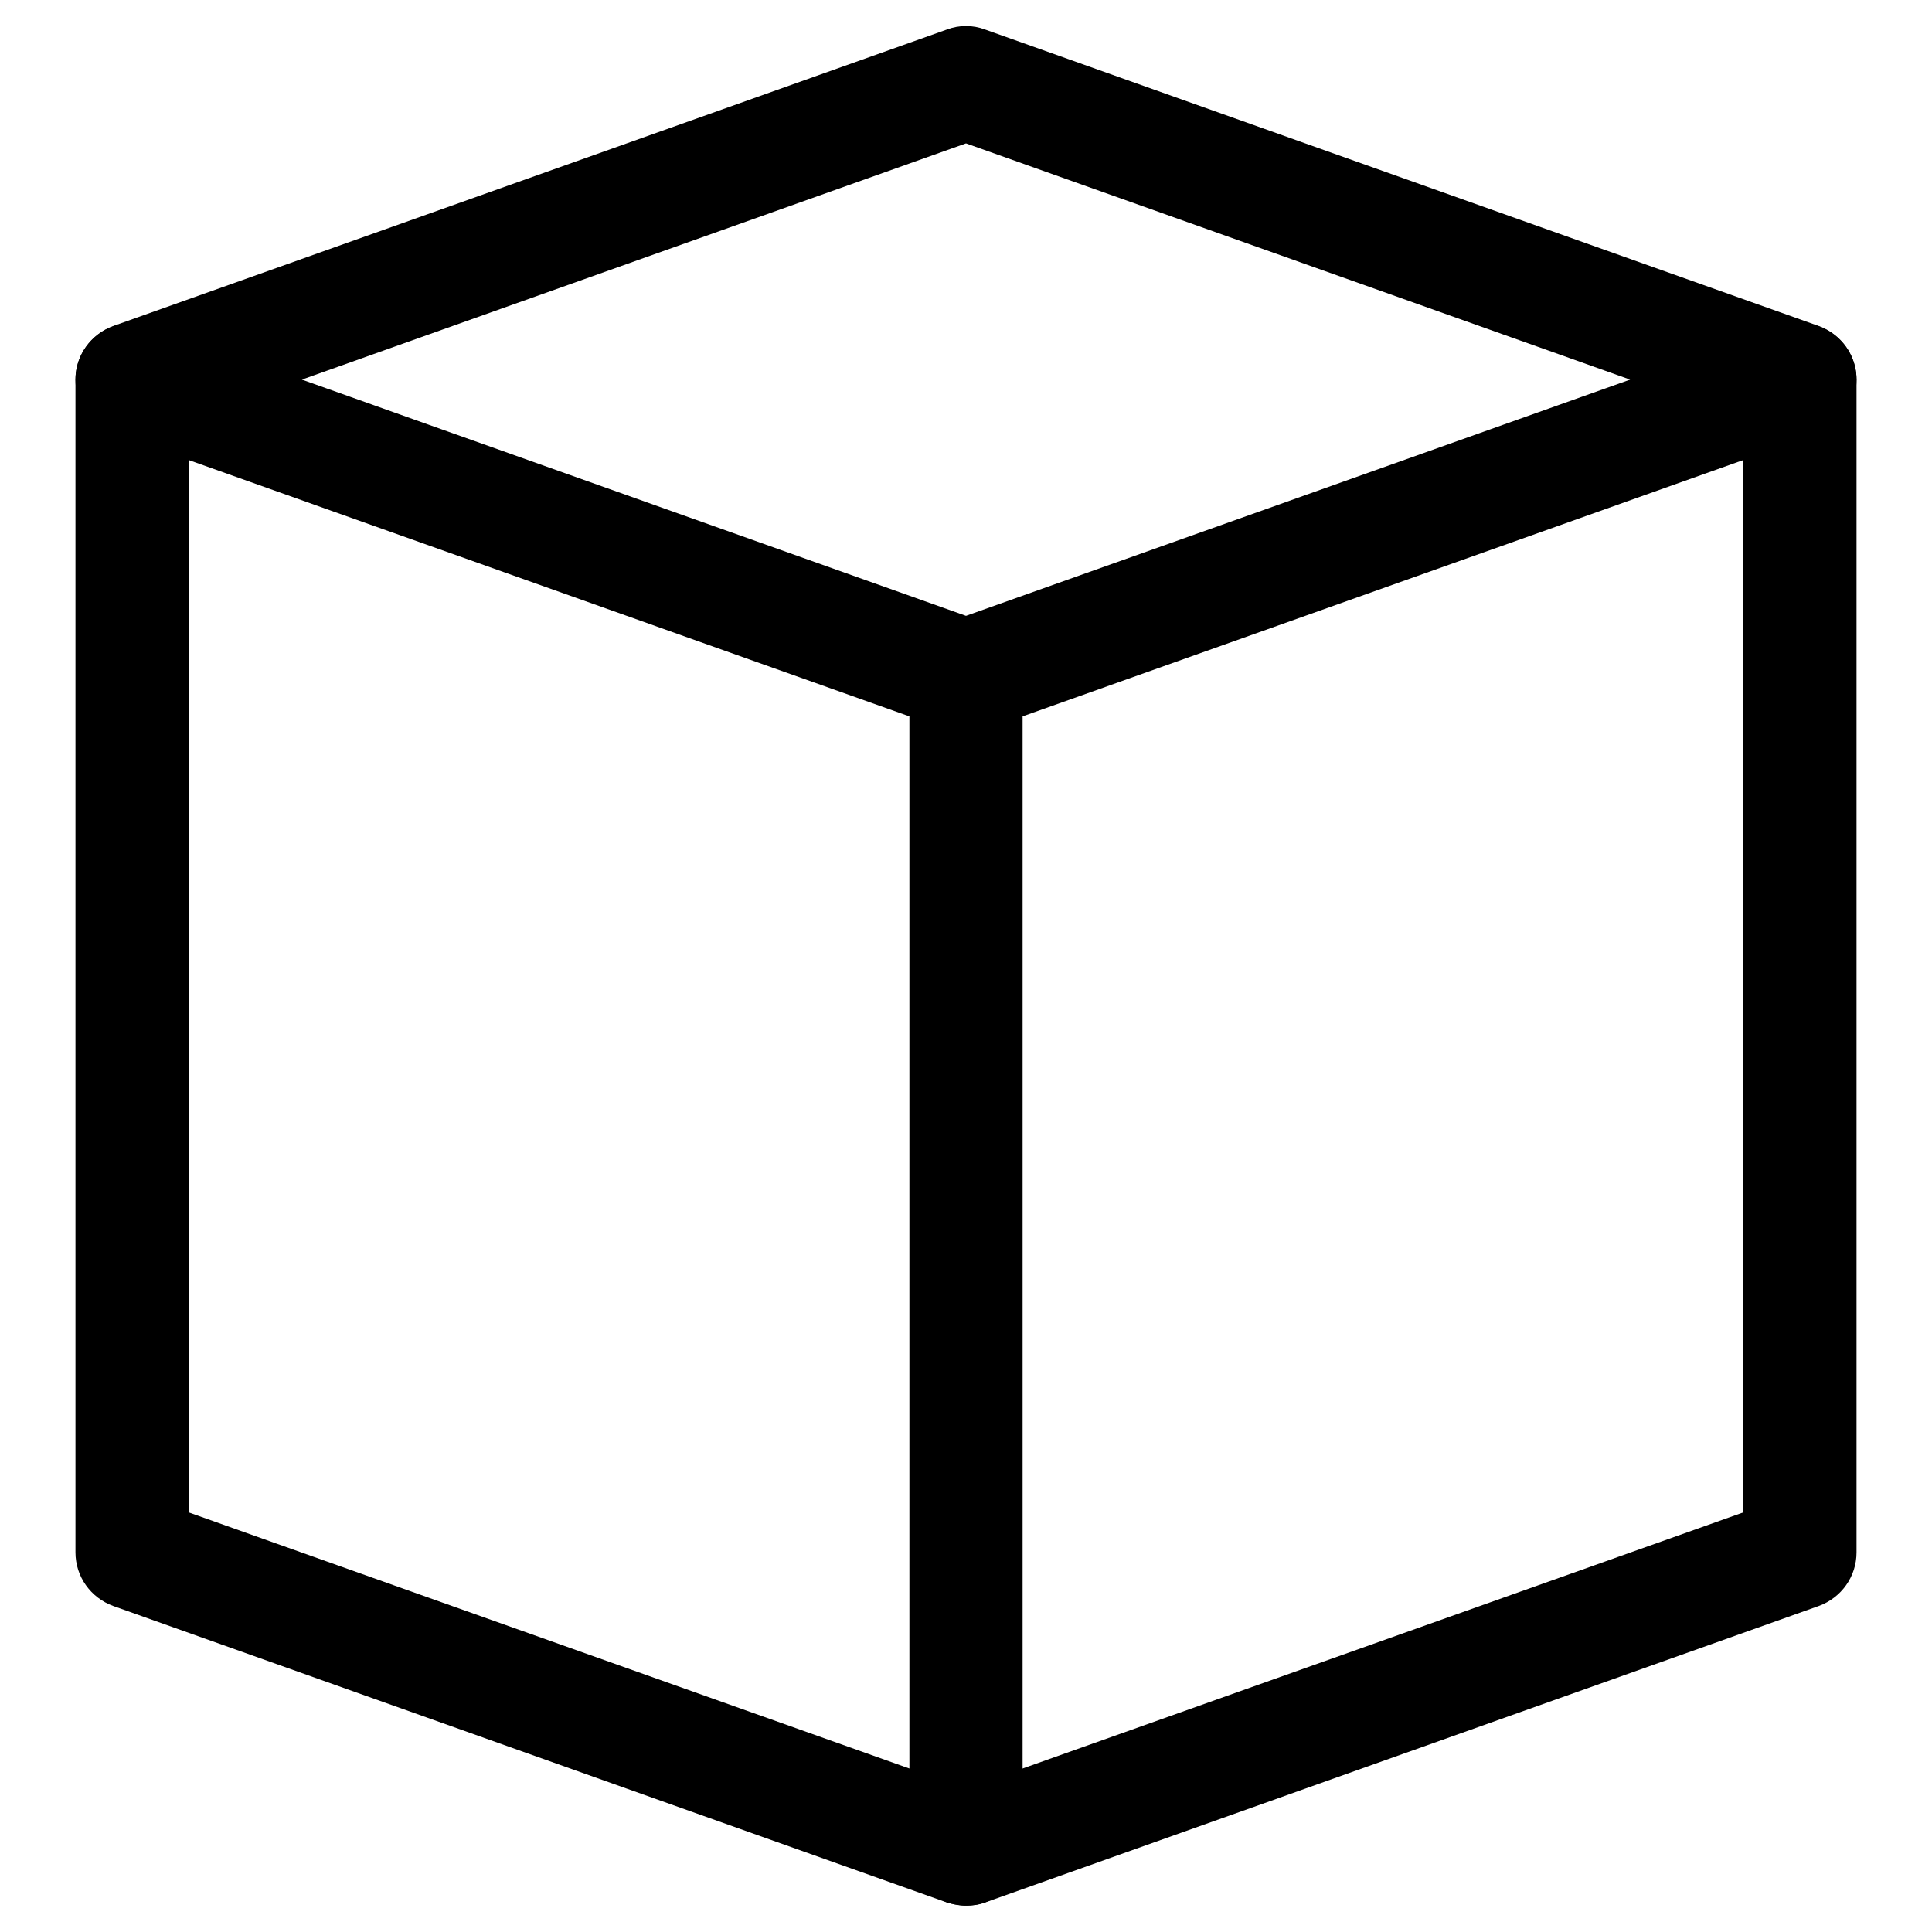
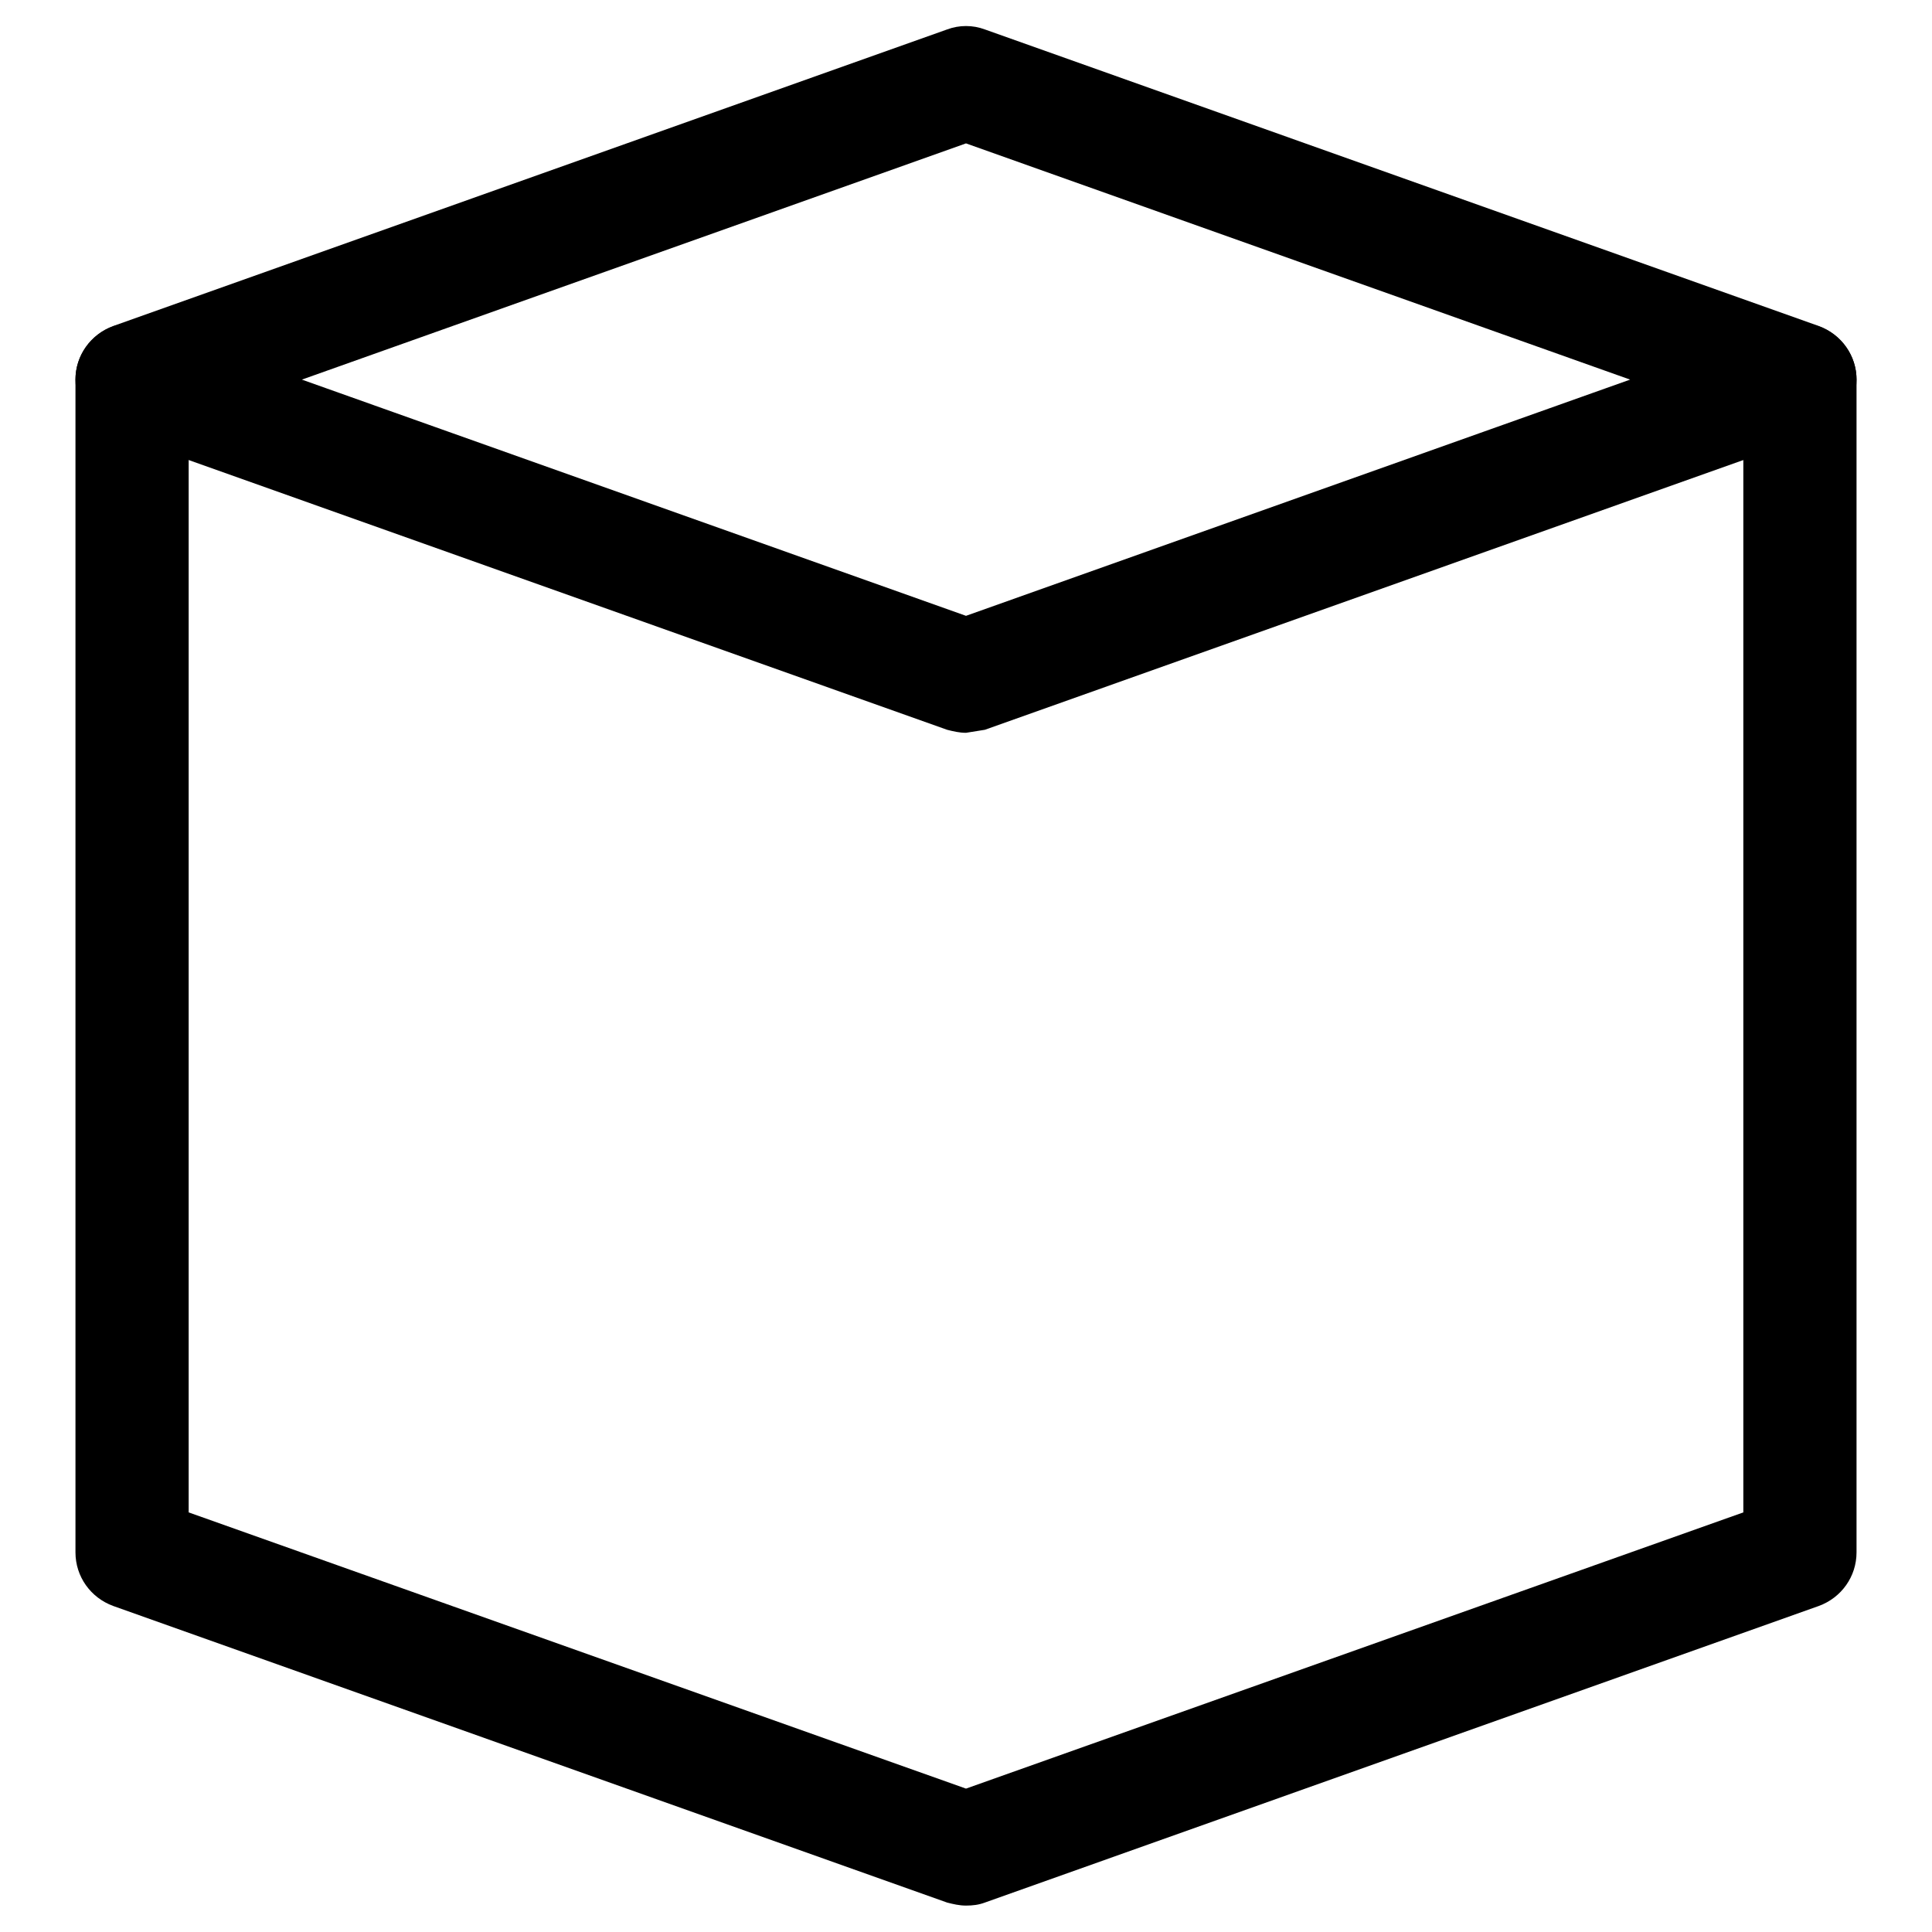
<svg xmlns="http://www.w3.org/2000/svg" version="1.1" x="0px" y="0px" viewBox="0 0 256 256" enable-background="new 0 0 256 256" xml:space="preserve">
  <g>
    <g>
      <path fill="#000000" d="M128,252.5c-0.9,0-1.7-0.2-2.5-0.4L15,212.8c-3-1.1-5-3.9-5-7.1V50.3c0-4.1,3.4-7.5,7.5-7.5c4.2,0,7.5,3.4,7.5,7.5v150.1L128,237L231,200.4V50.3c0-4.1,3.4-7.5,7.5-7.5c4.1,0,7.5,3.4,7.5,7.5v155.4c0,3.2-2,6-5,7.1l-110.5,39.3C129.7,252.4,128.9,252.5,128,252.5z" />
-       <path fill="#000000" d="M128,97.1c-0.9,0-1.7-0.2-2.5-0.4L15,57.4c-3-1.1-5-3.9-5-7.1c0-3.2,2-6,5-7.1L125.5,3.9c1.6-0.6,3.4-0.6,5,0L241,43.2c3,1.1,5,3.9,5,7.1c0,3.2-2,6-5,7.1L130.5,96.7C129.7,97,128.9,97.1,128,97.1z M40,50.3l88,31.3l88-31.3L128,19L40,50.3z" />
-       <path fill="#000000" d="M128,252.5c-4.2,0-7.5-3.4-7.5-7.5V89.6c0-4.1,3.4-7.5,7.5-7.5c4.1,0,7.5,3.4,7.5,7.5V245C135.5,249.2,132.2,252.5,128,252.5z" />
+       <path fill="#000000" d="M128,97.1c-0.9,0-1.7-0.2-2.5-0.4L15,57.4c-3-1.1-5-3.9-5-7.1c0-3.2,2-6,5-7.1L125.5,3.9c1.6-0.6,3.4-0.6,5,0L241,43.2c3,1.1,5,3.9,5,7.1c0,3.2-2,6-5,7.1L130.5,96.7z M40,50.3l88,31.3l88-31.3L128,19L40,50.3z" />
    </g>
  </g>
</svg>